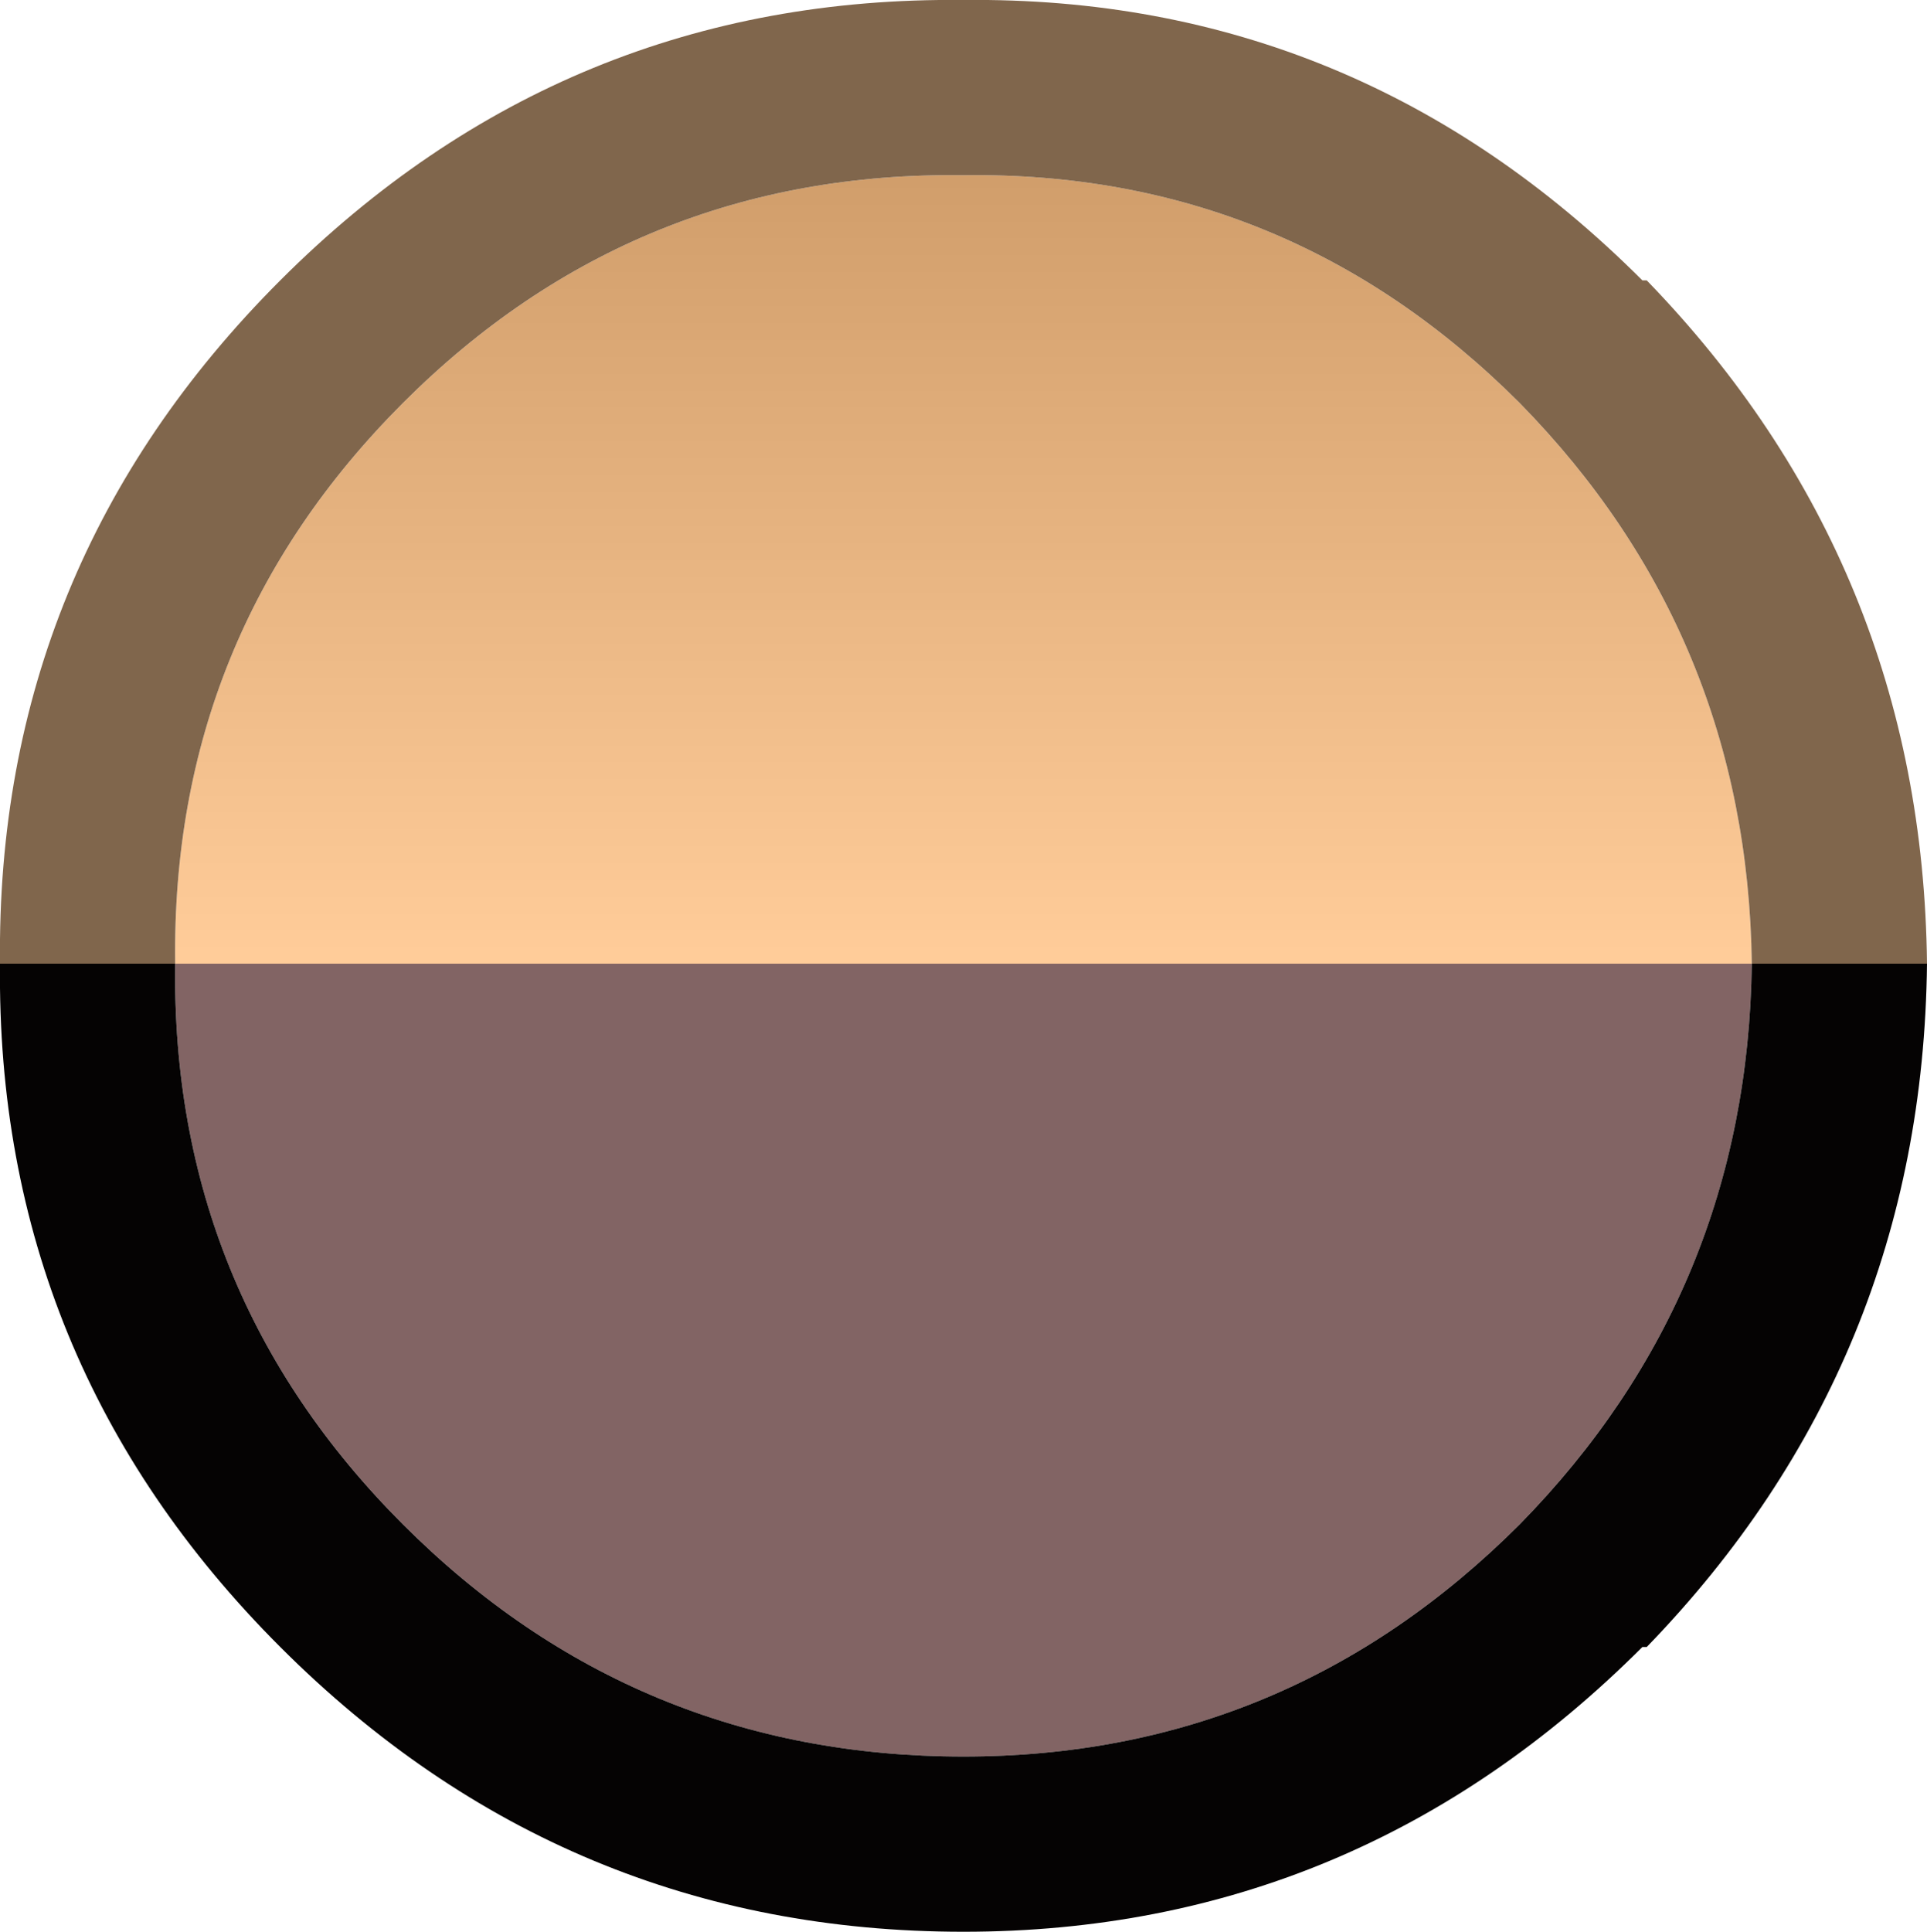
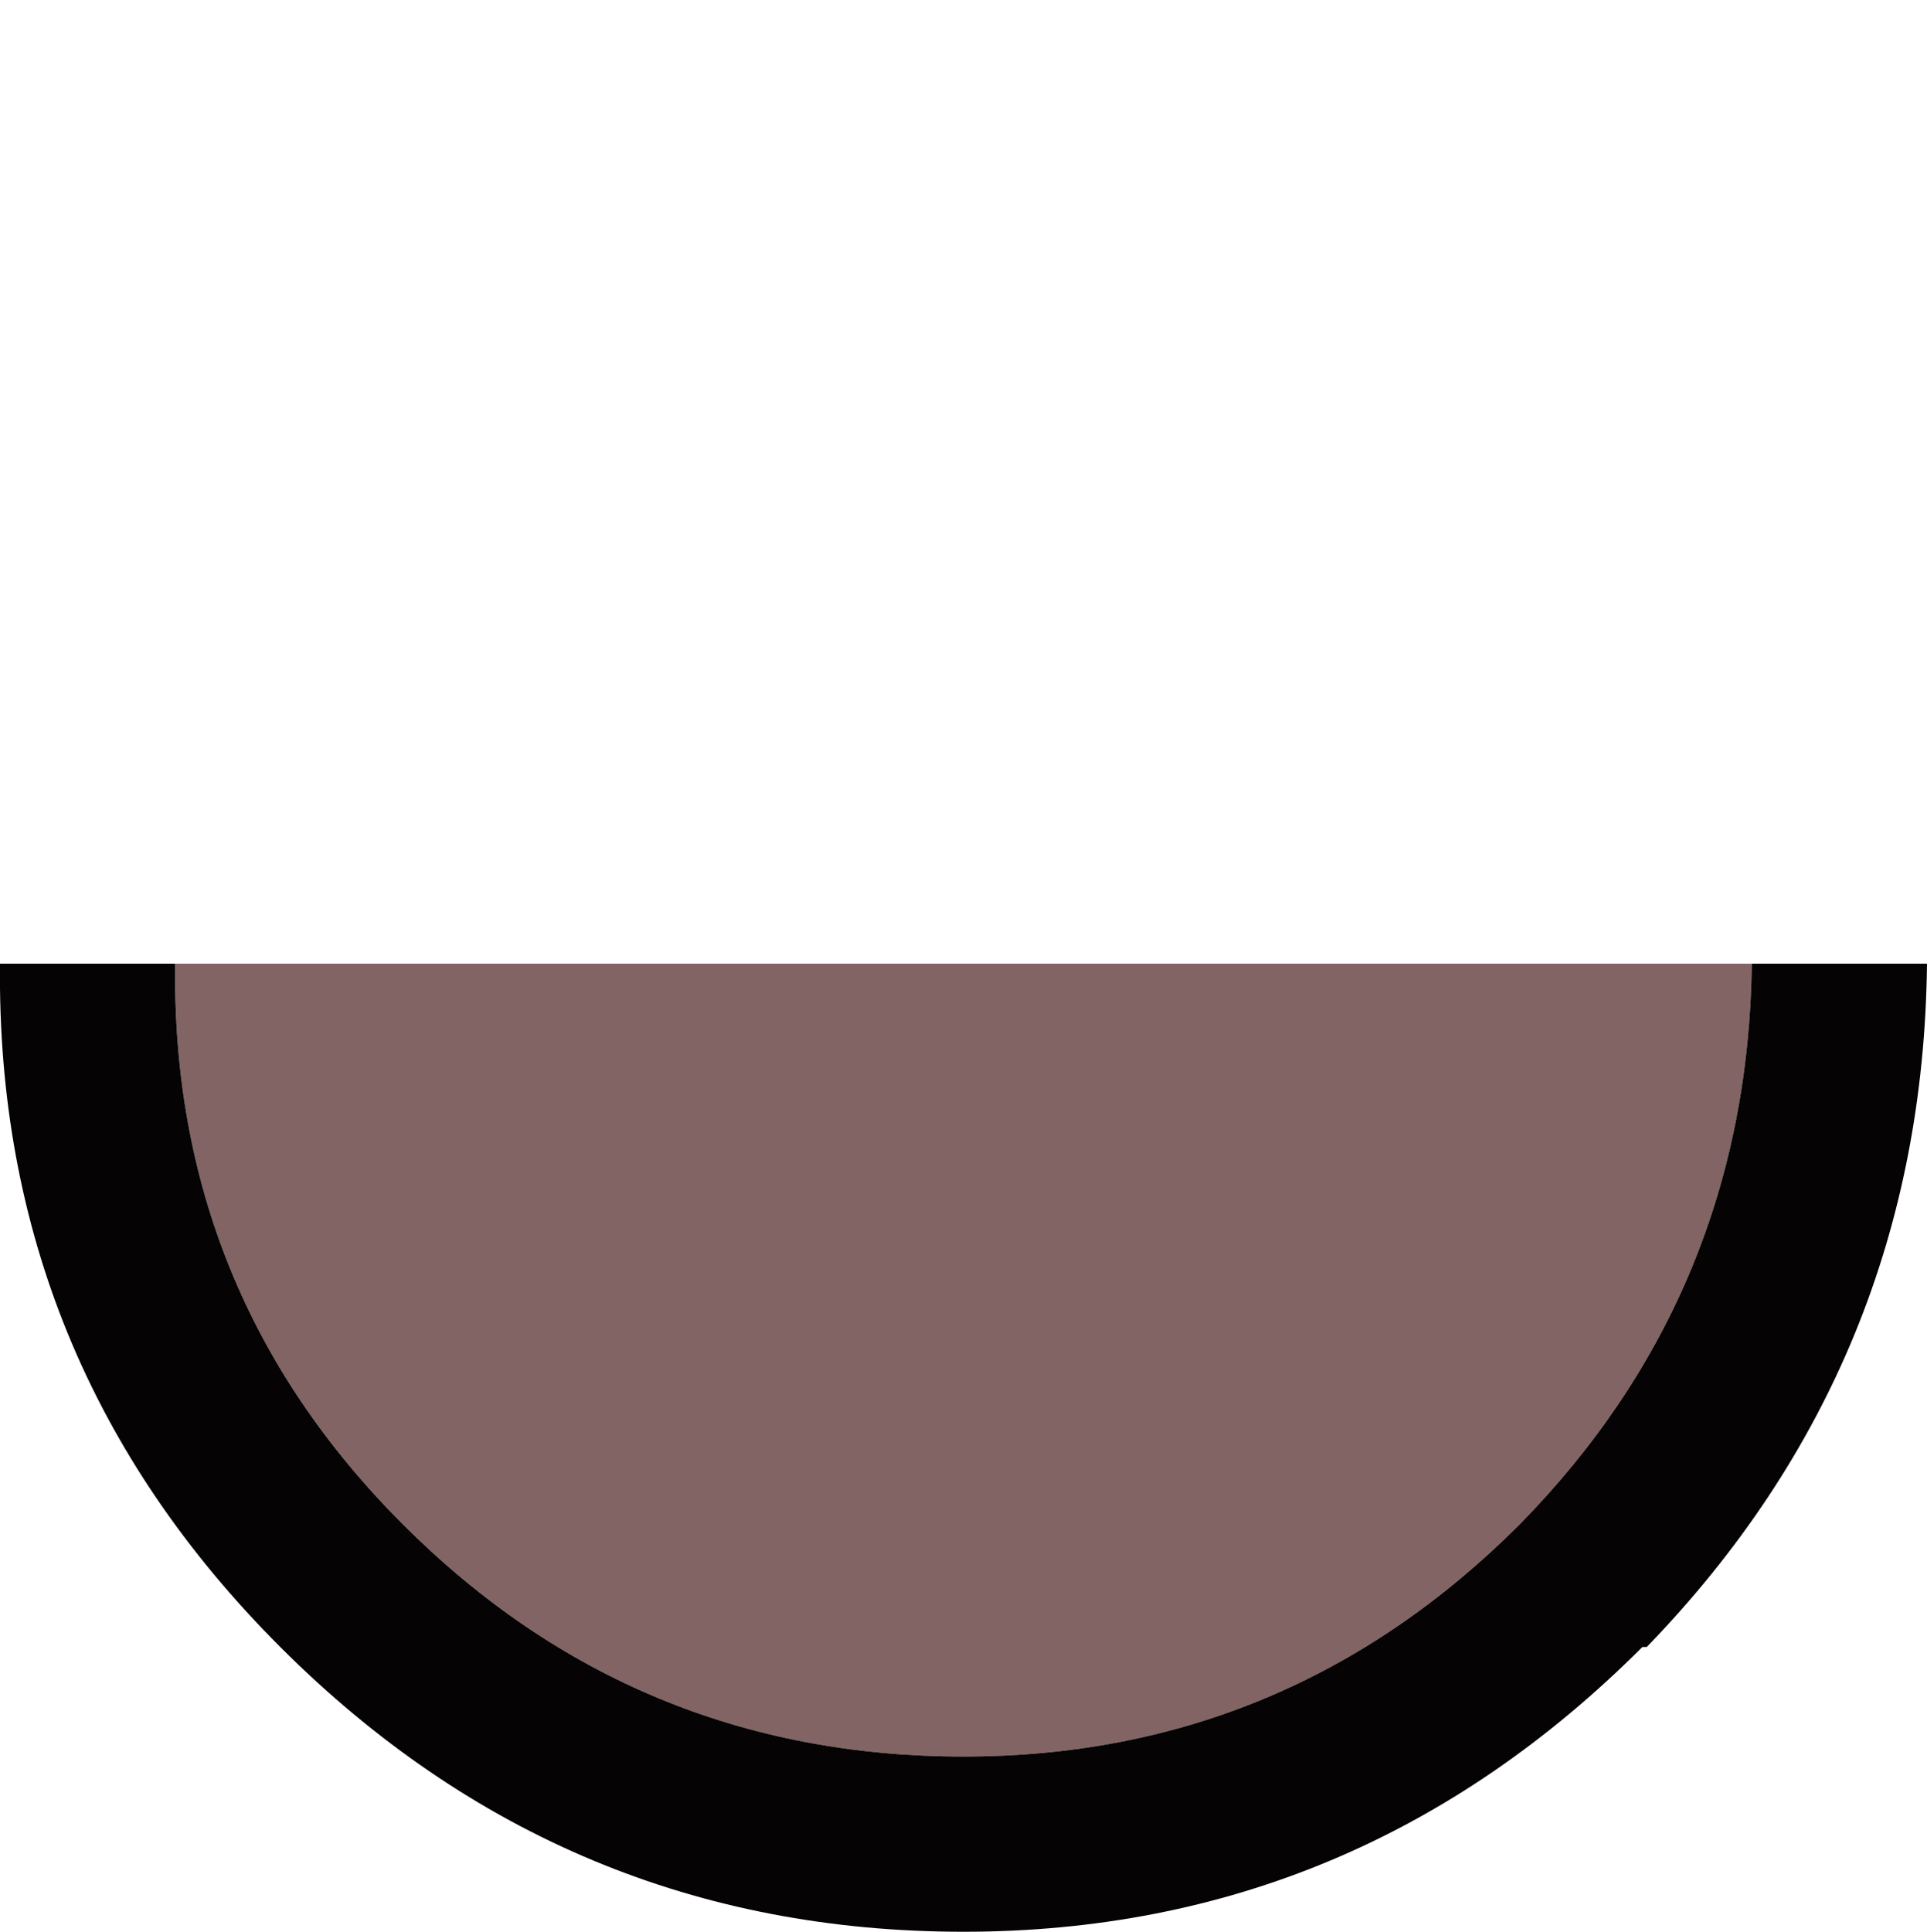
<svg xmlns="http://www.w3.org/2000/svg" height="22.05px" width="22.0px">
  <g transform="matrix(1.0, 0.0, 0.0, 1.0, 11.0, 1.0)">
-     <path d="M-9.0 10.0 Q-9.05 6.25 -6.4 3.6 -3.75 0.95 0.0 1.0 3.7 0.95 6.35 3.6 8.95 6.25 9.0 10.0 L-9.0 10.0" fill="url(#gradient0)" fill-rule="evenodd" stroke="none" />
-     <path d="M-11.0 10.0 Q-11.05 5.45 -7.8 2.2 -4.55 -1.05 0.0 -1.0 4.5 -1.05 7.75 2.2 L7.8 2.2 Q10.95 5.45 11.0 10.0 L9.0 10.0 Q8.95 6.25 6.35 3.6 3.7 0.95 0.0 1.0 -3.75 0.95 -6.4 3.6 -9.05 6.25 -9.0 10.0 L-11.0 10.0" fill="#80664c" fill-rule="evenodd" stroke="none" />
    <path d="M9.0 10.0 Q8.95 13.75 6.35 16.4 3.7 19.05 0.0 19.05 -3.75 19.05 -6.4 16.4 -9.05 13.75 -9.0 10.0 L9.0 10.0" fill="#826464" fill-rule="evenodd" stroke="none" />
    <path d="M-11.0 10.0 L-9.0 10.0 Q-9.05 13.75 -6.4 16.4 -3.75 19.05 0.0 19.05 3.7 19.05 6.35 16.4 8.95 13.75 9.0 10.0 L11.0 10.0 Q10.95 14.55 7.8 17.8 L7.75 17.8 Q4.5 21.05 0.0 21.05 -4.55 21.05 -7.8 17.8 -11.05 14.55 -11.0 10.0" fill="#050303" fill-rule="evenodd" stroke="none" />
  </g>
  <defs>
    <linearGradient gradientTransform="matrix(0.0, -0.006, 0.012, 0.0, 0.0, 5.0)" gradientUnits="userSpaceOnUse" id="gradient0" spreadMethod="pad" x1="-819.2" x2="819.2">
      <stop offset="0.0" stop-color="#ffcc99" />
      <stop offset="1.0" stop-color="#cc9966" />
    </linearGradient>
  </defs>
</svg>